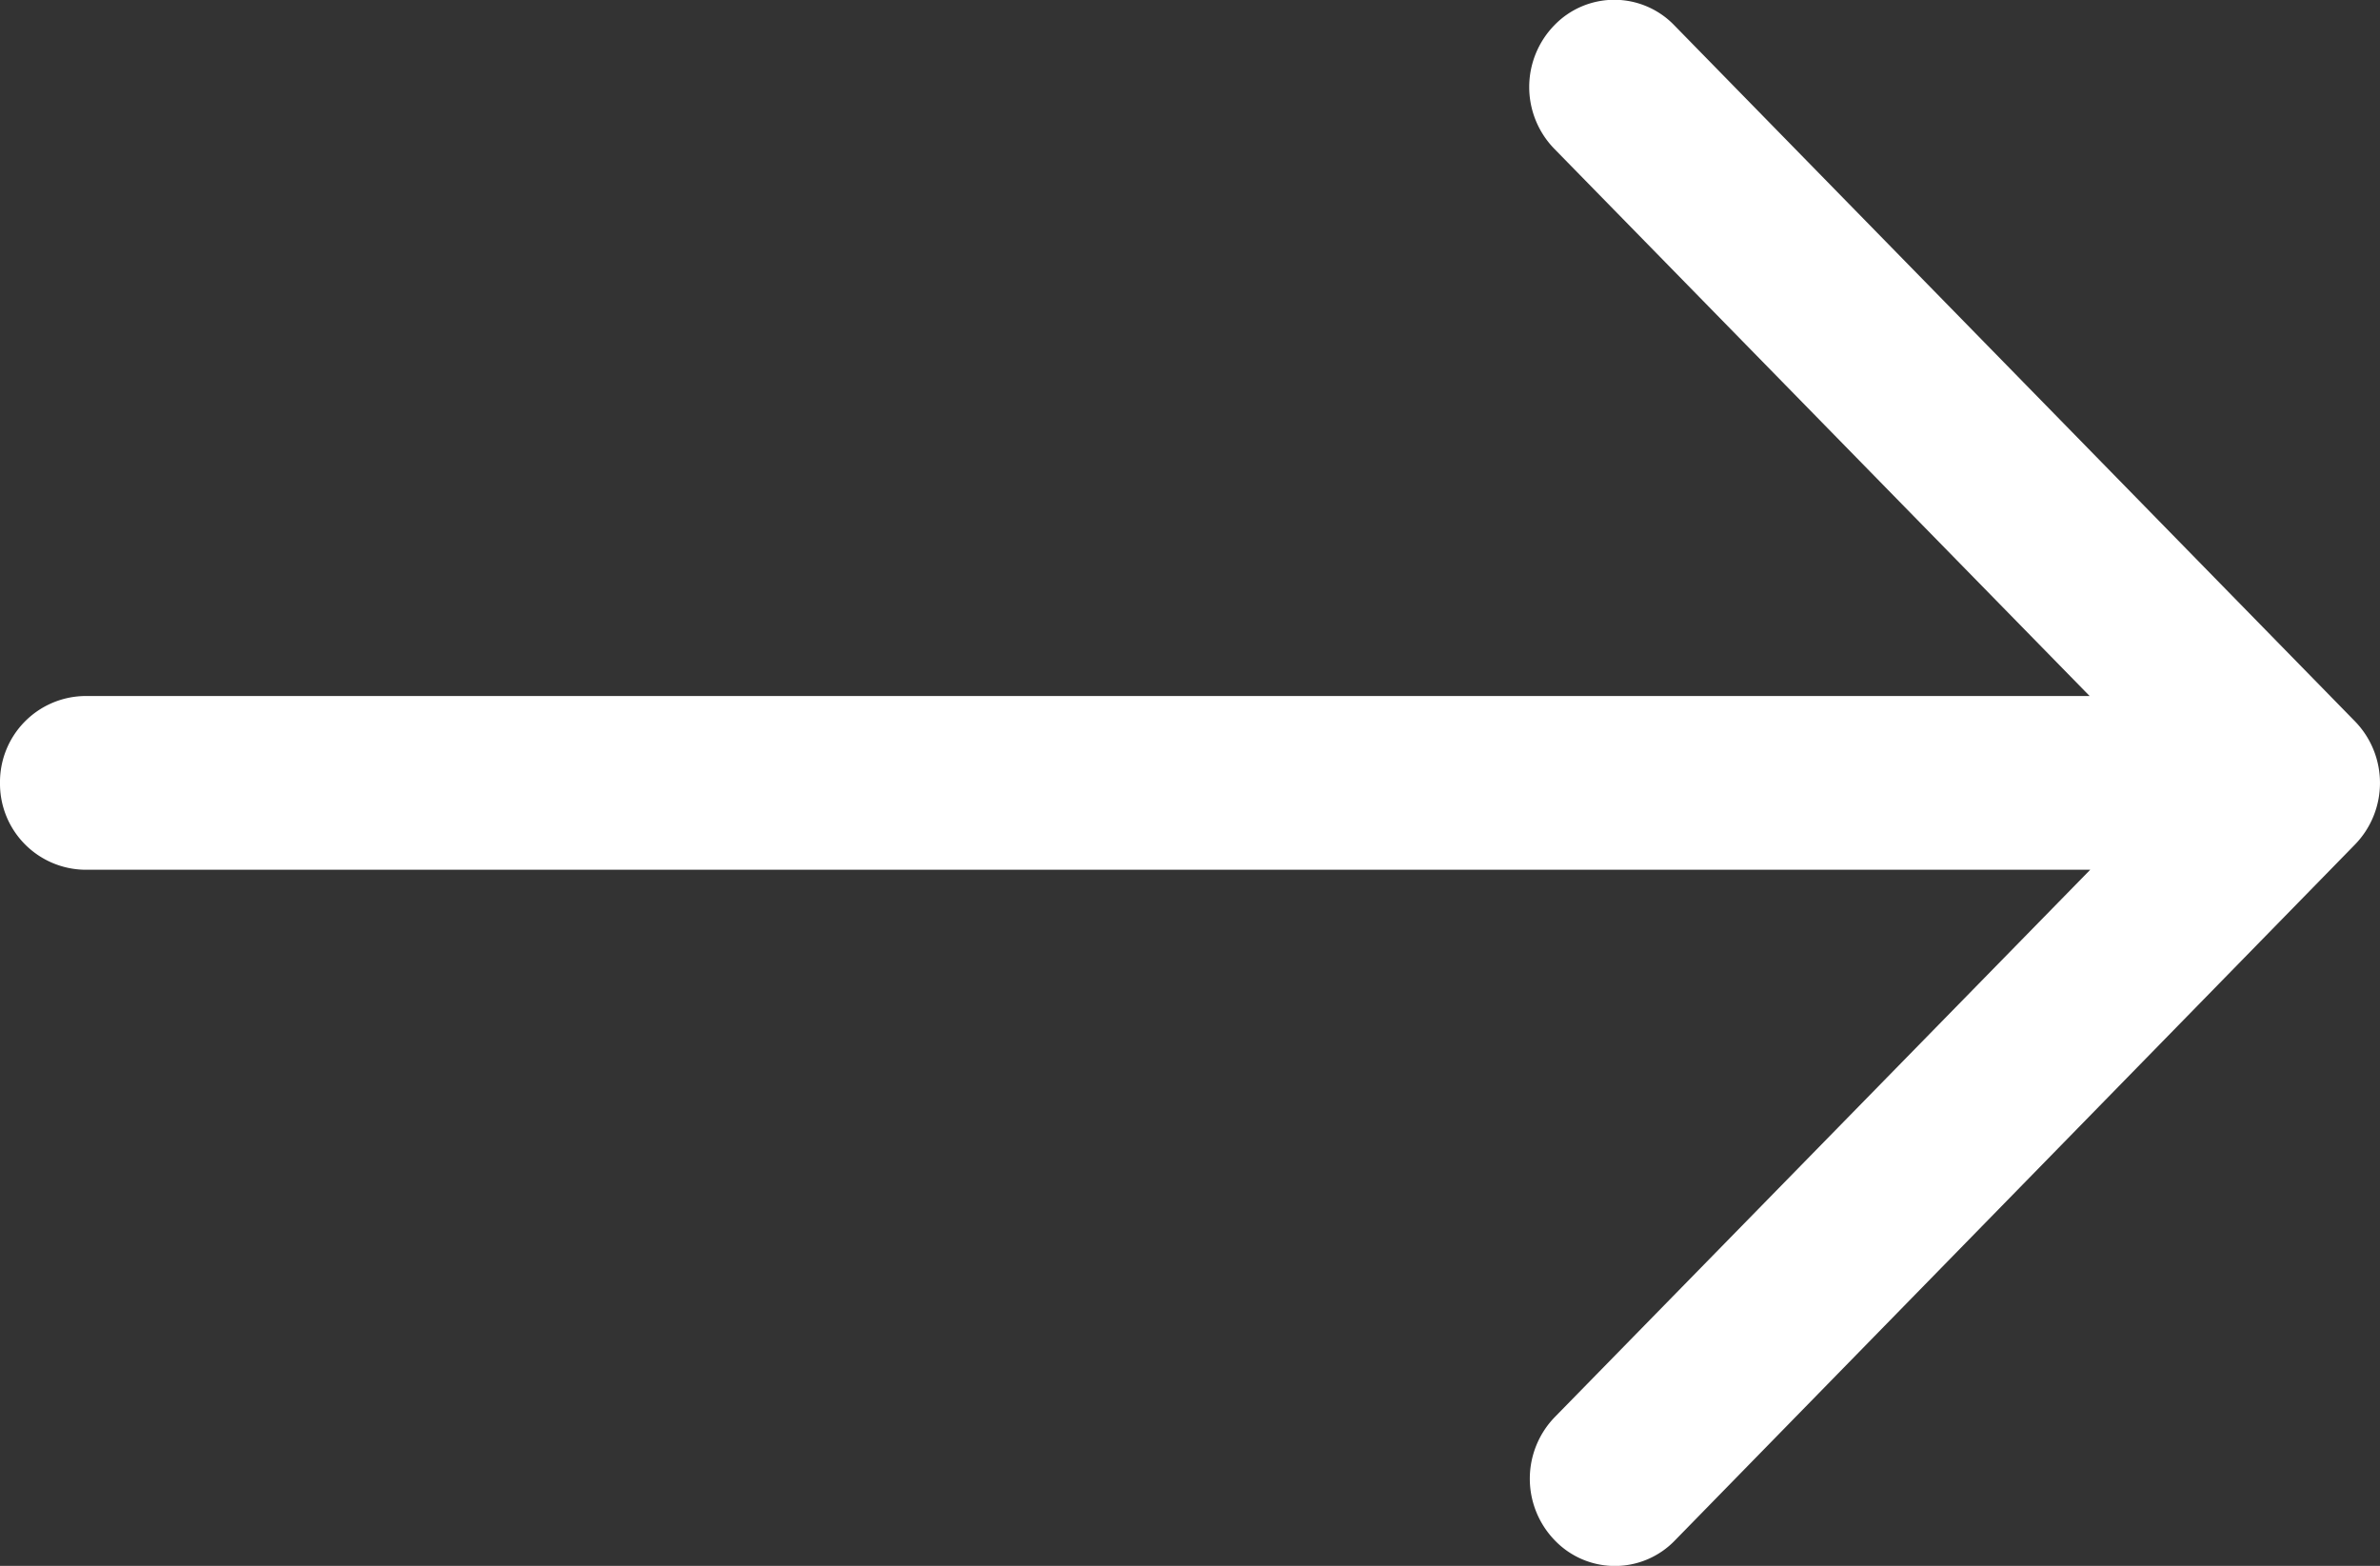
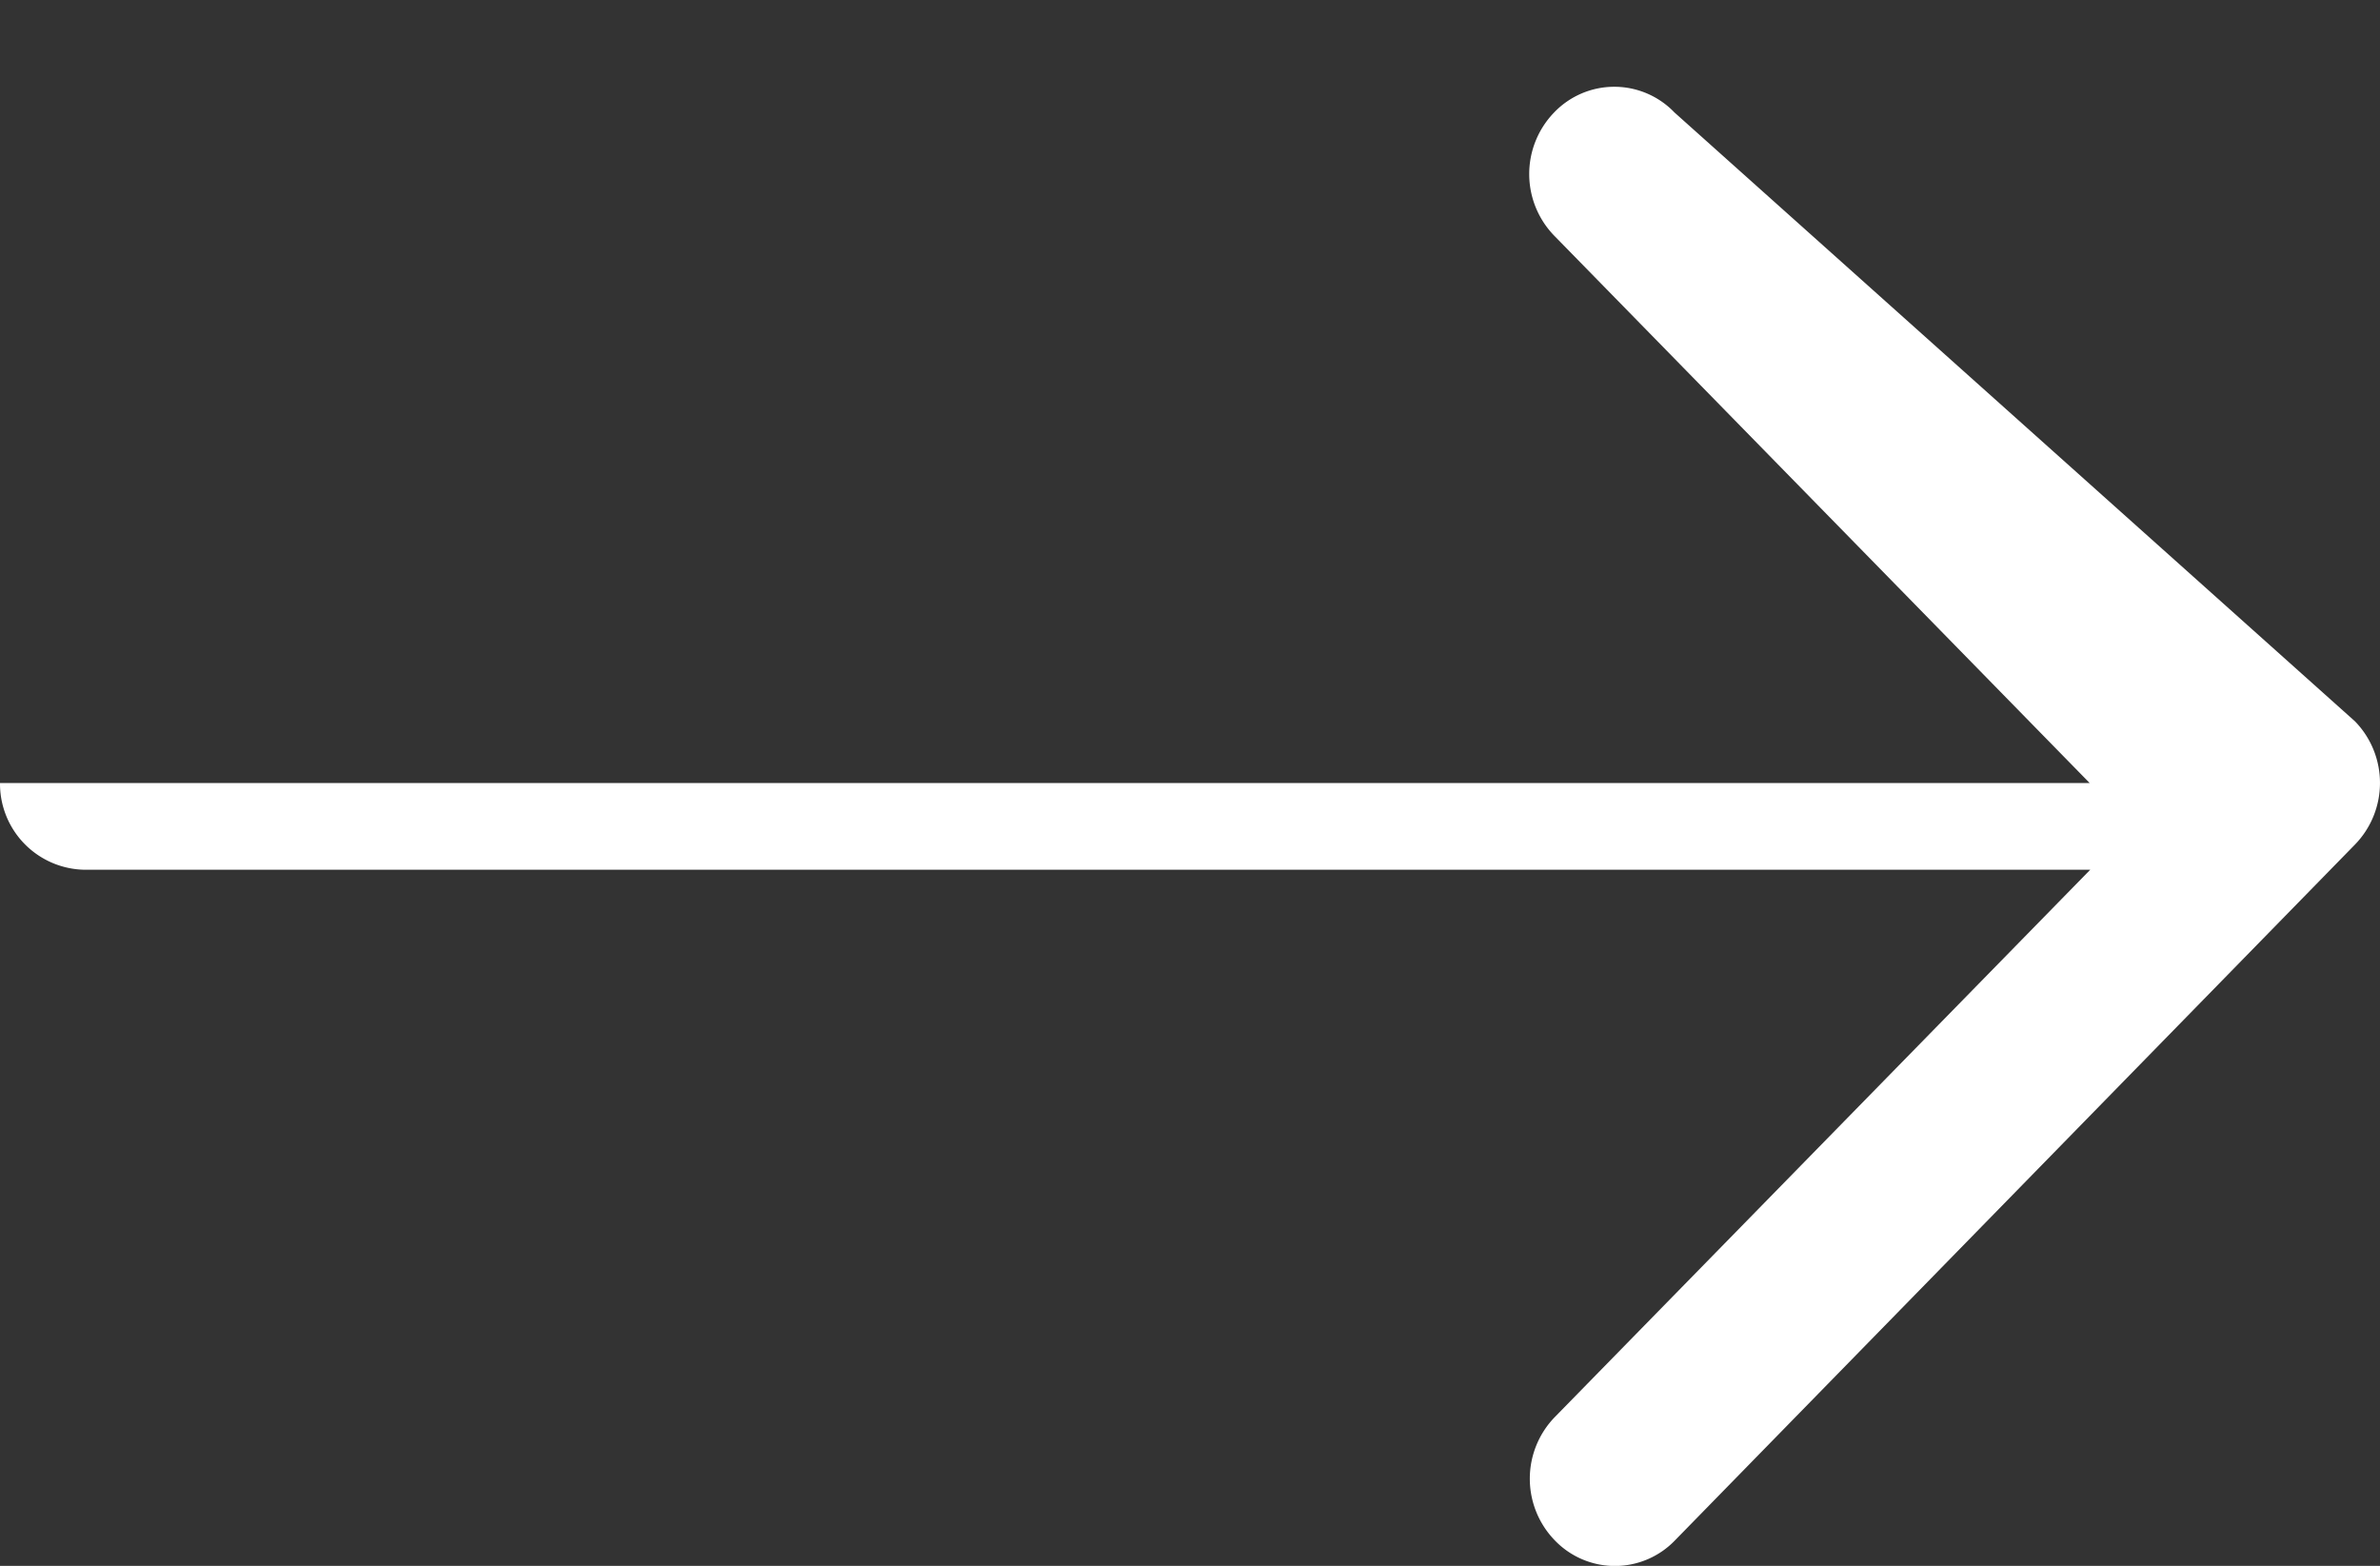
<svg xmlns="http://www.w3.org/2000/svg" width="20" height="13.159" viewBox="0 0 20 13.159">
  <rect x="0" y="0" width="20" height="13.159" fill="#333333" stroke="none" />
  <defs>
    <style>.a{fill:#fff;fill-rule:evenodd;}</style>
  </defs>
-   <path class="a" d="M1,10.079a.723.723,0,0,1,.714-.731H18.56l-4.5-4.6a.744.744,0,0,1,0-1.035.7.7,0,0,1,1.011,0L20.79,9.561a.743.743,0,0,1,0,1.035l-5.714,5.847a.7.7,0,0,1-1.011,0,.744.744,0,0,1,0-1.035l4.5-4.6H1.714A.723.723,0,0,1,1,10.079" transform="translate(-1 -3.499)" />
+   <path class="a" d="M1,10.079H18.56l-4.5-4.6a.744.744,0,0,1,0-1.035.7.7,0,0,1,1.011,0L20.79,9.561a.743.743,0,0,1,0,1.035l-5.714,5.847a.7.7,0,0,1-1.011,0,.744.744,0,0,1,0-1.035l4.5-4.6H1.714A.723.723,0,0,1,1,10.079" transform="translate(-1 -3.499)" />
</svg>